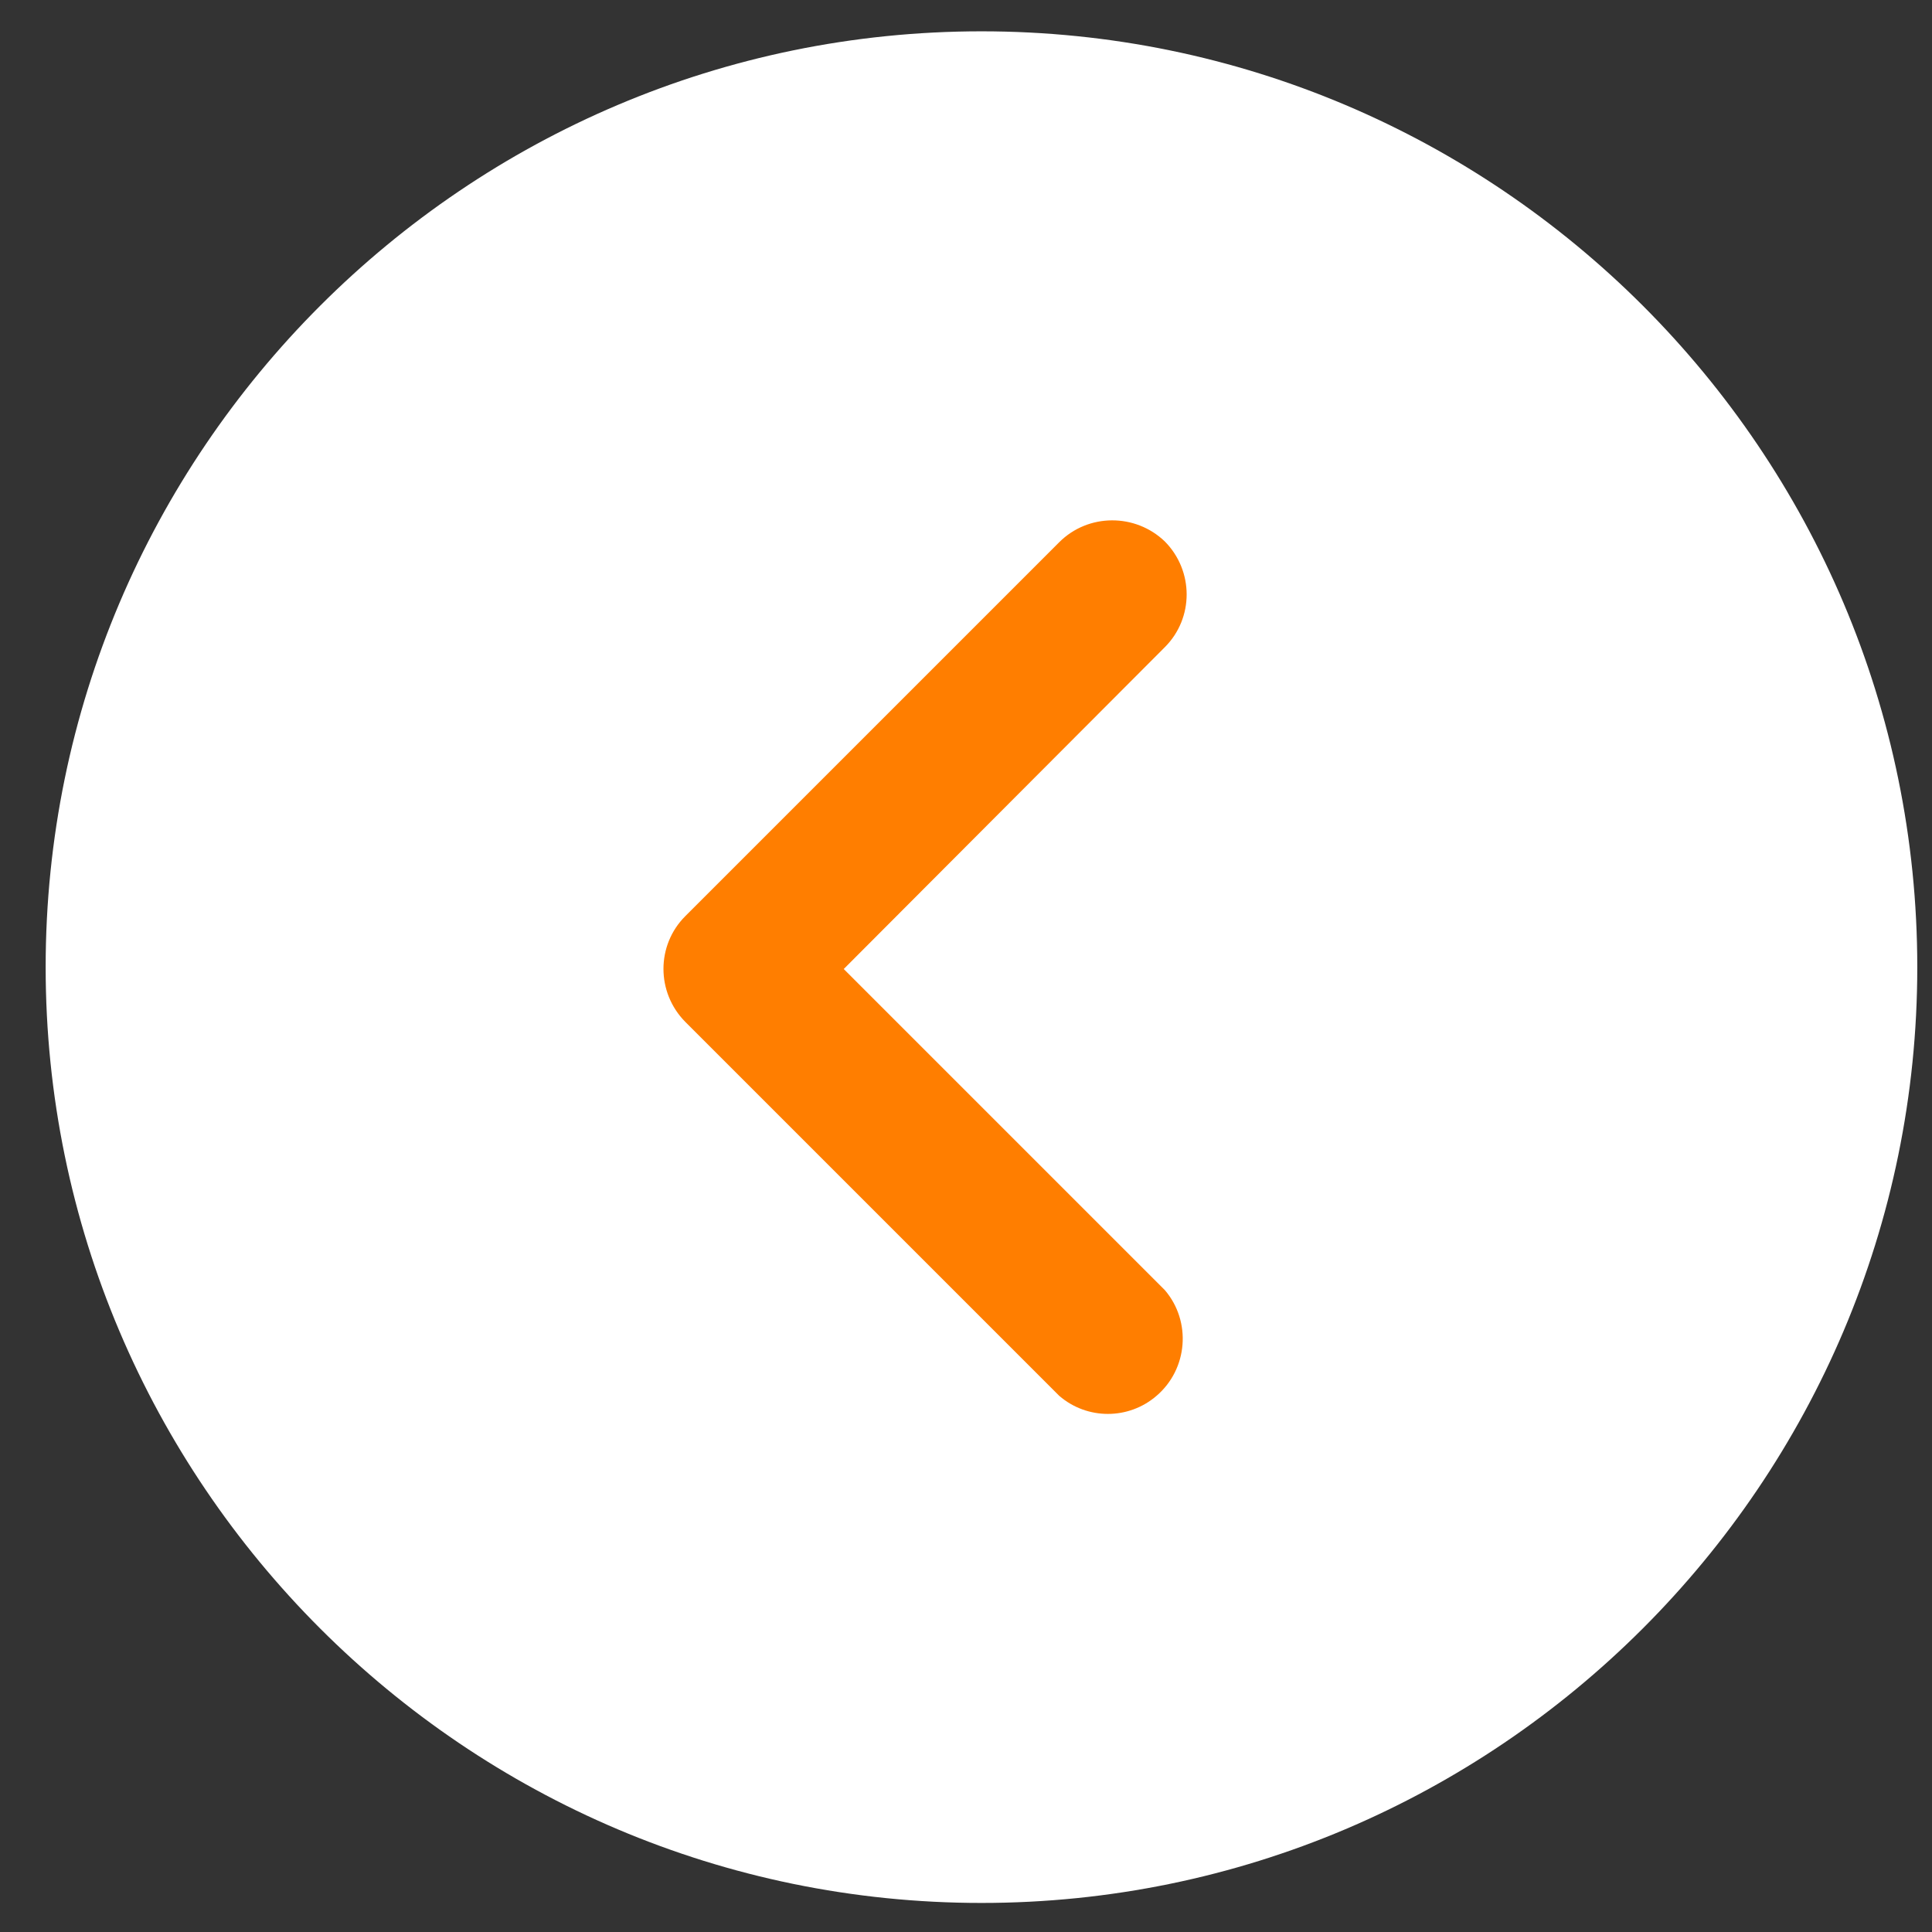
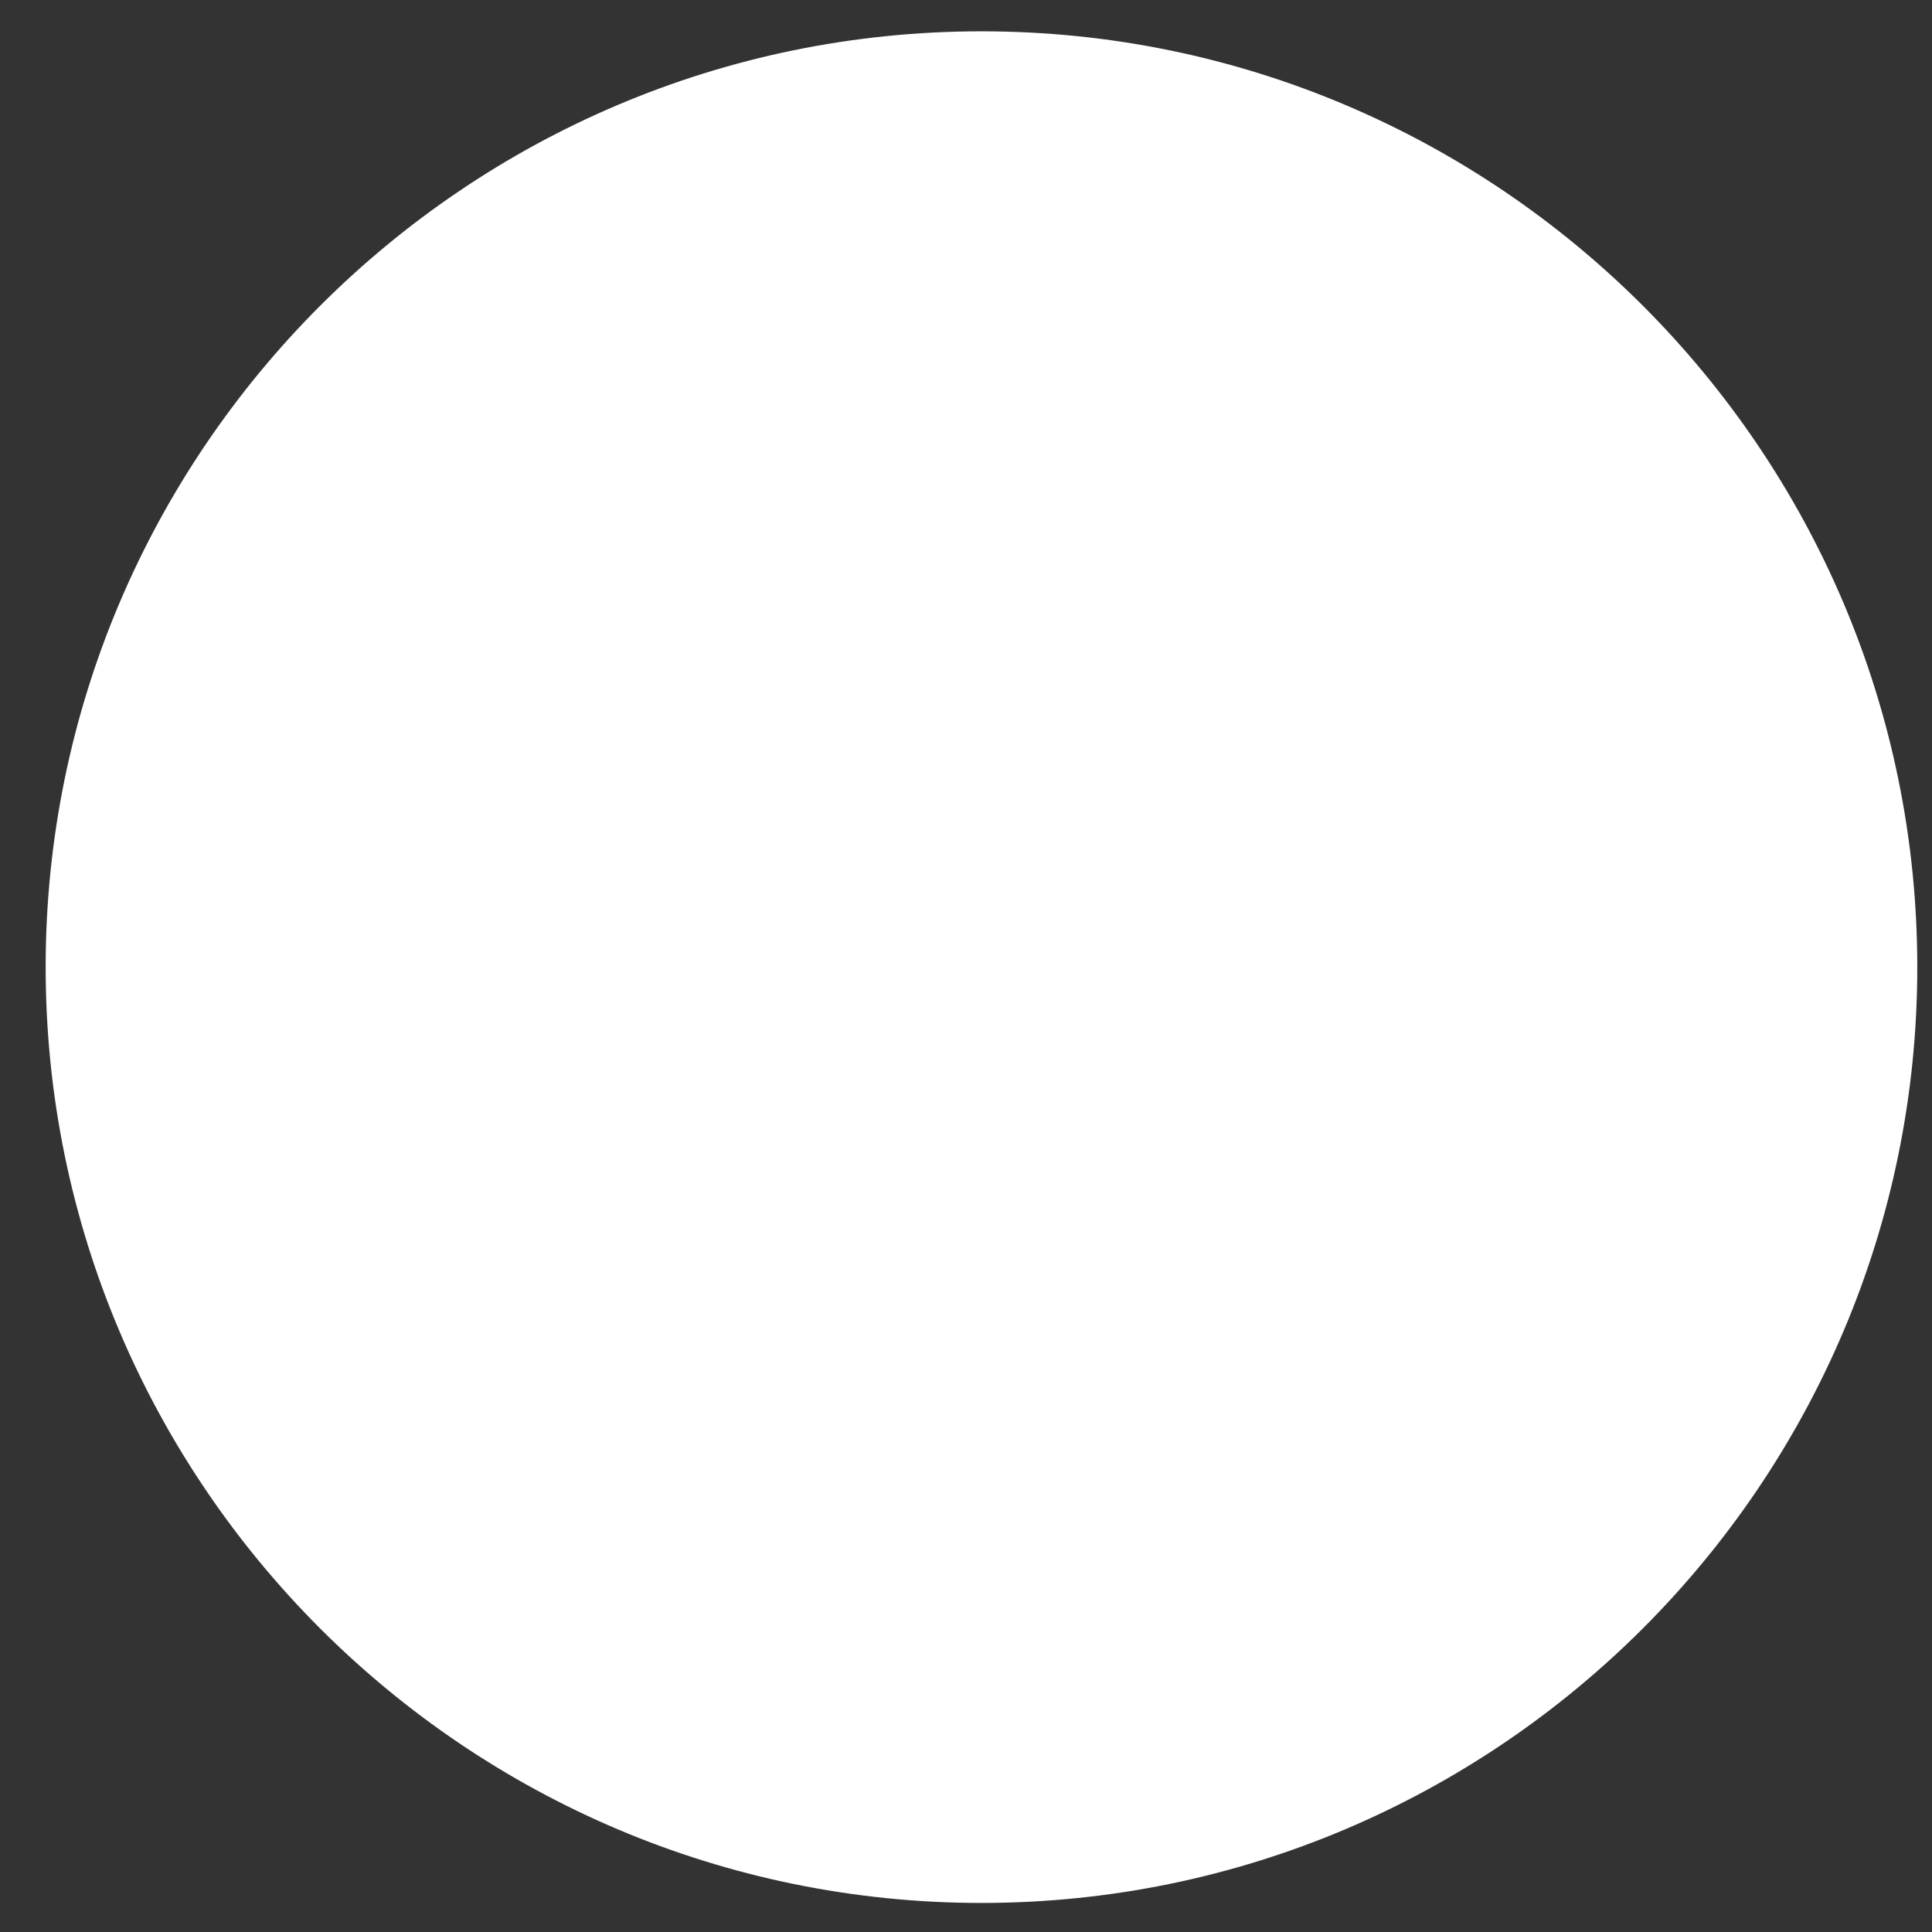
<svg xmlns="http://www.w3.org/2000/svg" version="1.1" id="Capa_1" x="0px" y="0px" viewBox="0 0 512 512" style="enable-background:new 0 0 512 512;" xml:space="preserve" width="300px" height="300px" preserveAspectRatio="none">
  <rect x="0" y="0" width="512" height="512" fill="#333333" stroke="none" />
  <style type="text/css">
	.st0{fill:#FFFFFF;}
	.st1{fill:#FF7E00;}
</style>
  <path class="st0" d="M260.1,8.3c-136.7,0-248,111.3-248,248c0,136.7,111.3,248,248,248c136.7,0,248-111.3,248-248  C508.1,119.6,396.9,8.3,260.1,8.3z" />
  <g>
    <g>
-       <path class="st1" d="M280.7,143.7l-99.1,99.1c-7.7,7.7-7.7,20.2,0,28l99.1,99.1c7.4,6.4,18.4,6.4,25.8,0c8.3-7.1,9.3-19.7,2.2-28    l-85.1-85.1l85.1-85.3c7.7-7.7,7.7-20.2,0-28C300.9,136,288.4,136,280.7,143.7z" />
-     </g>
+       </g>
  </g>
</svg>